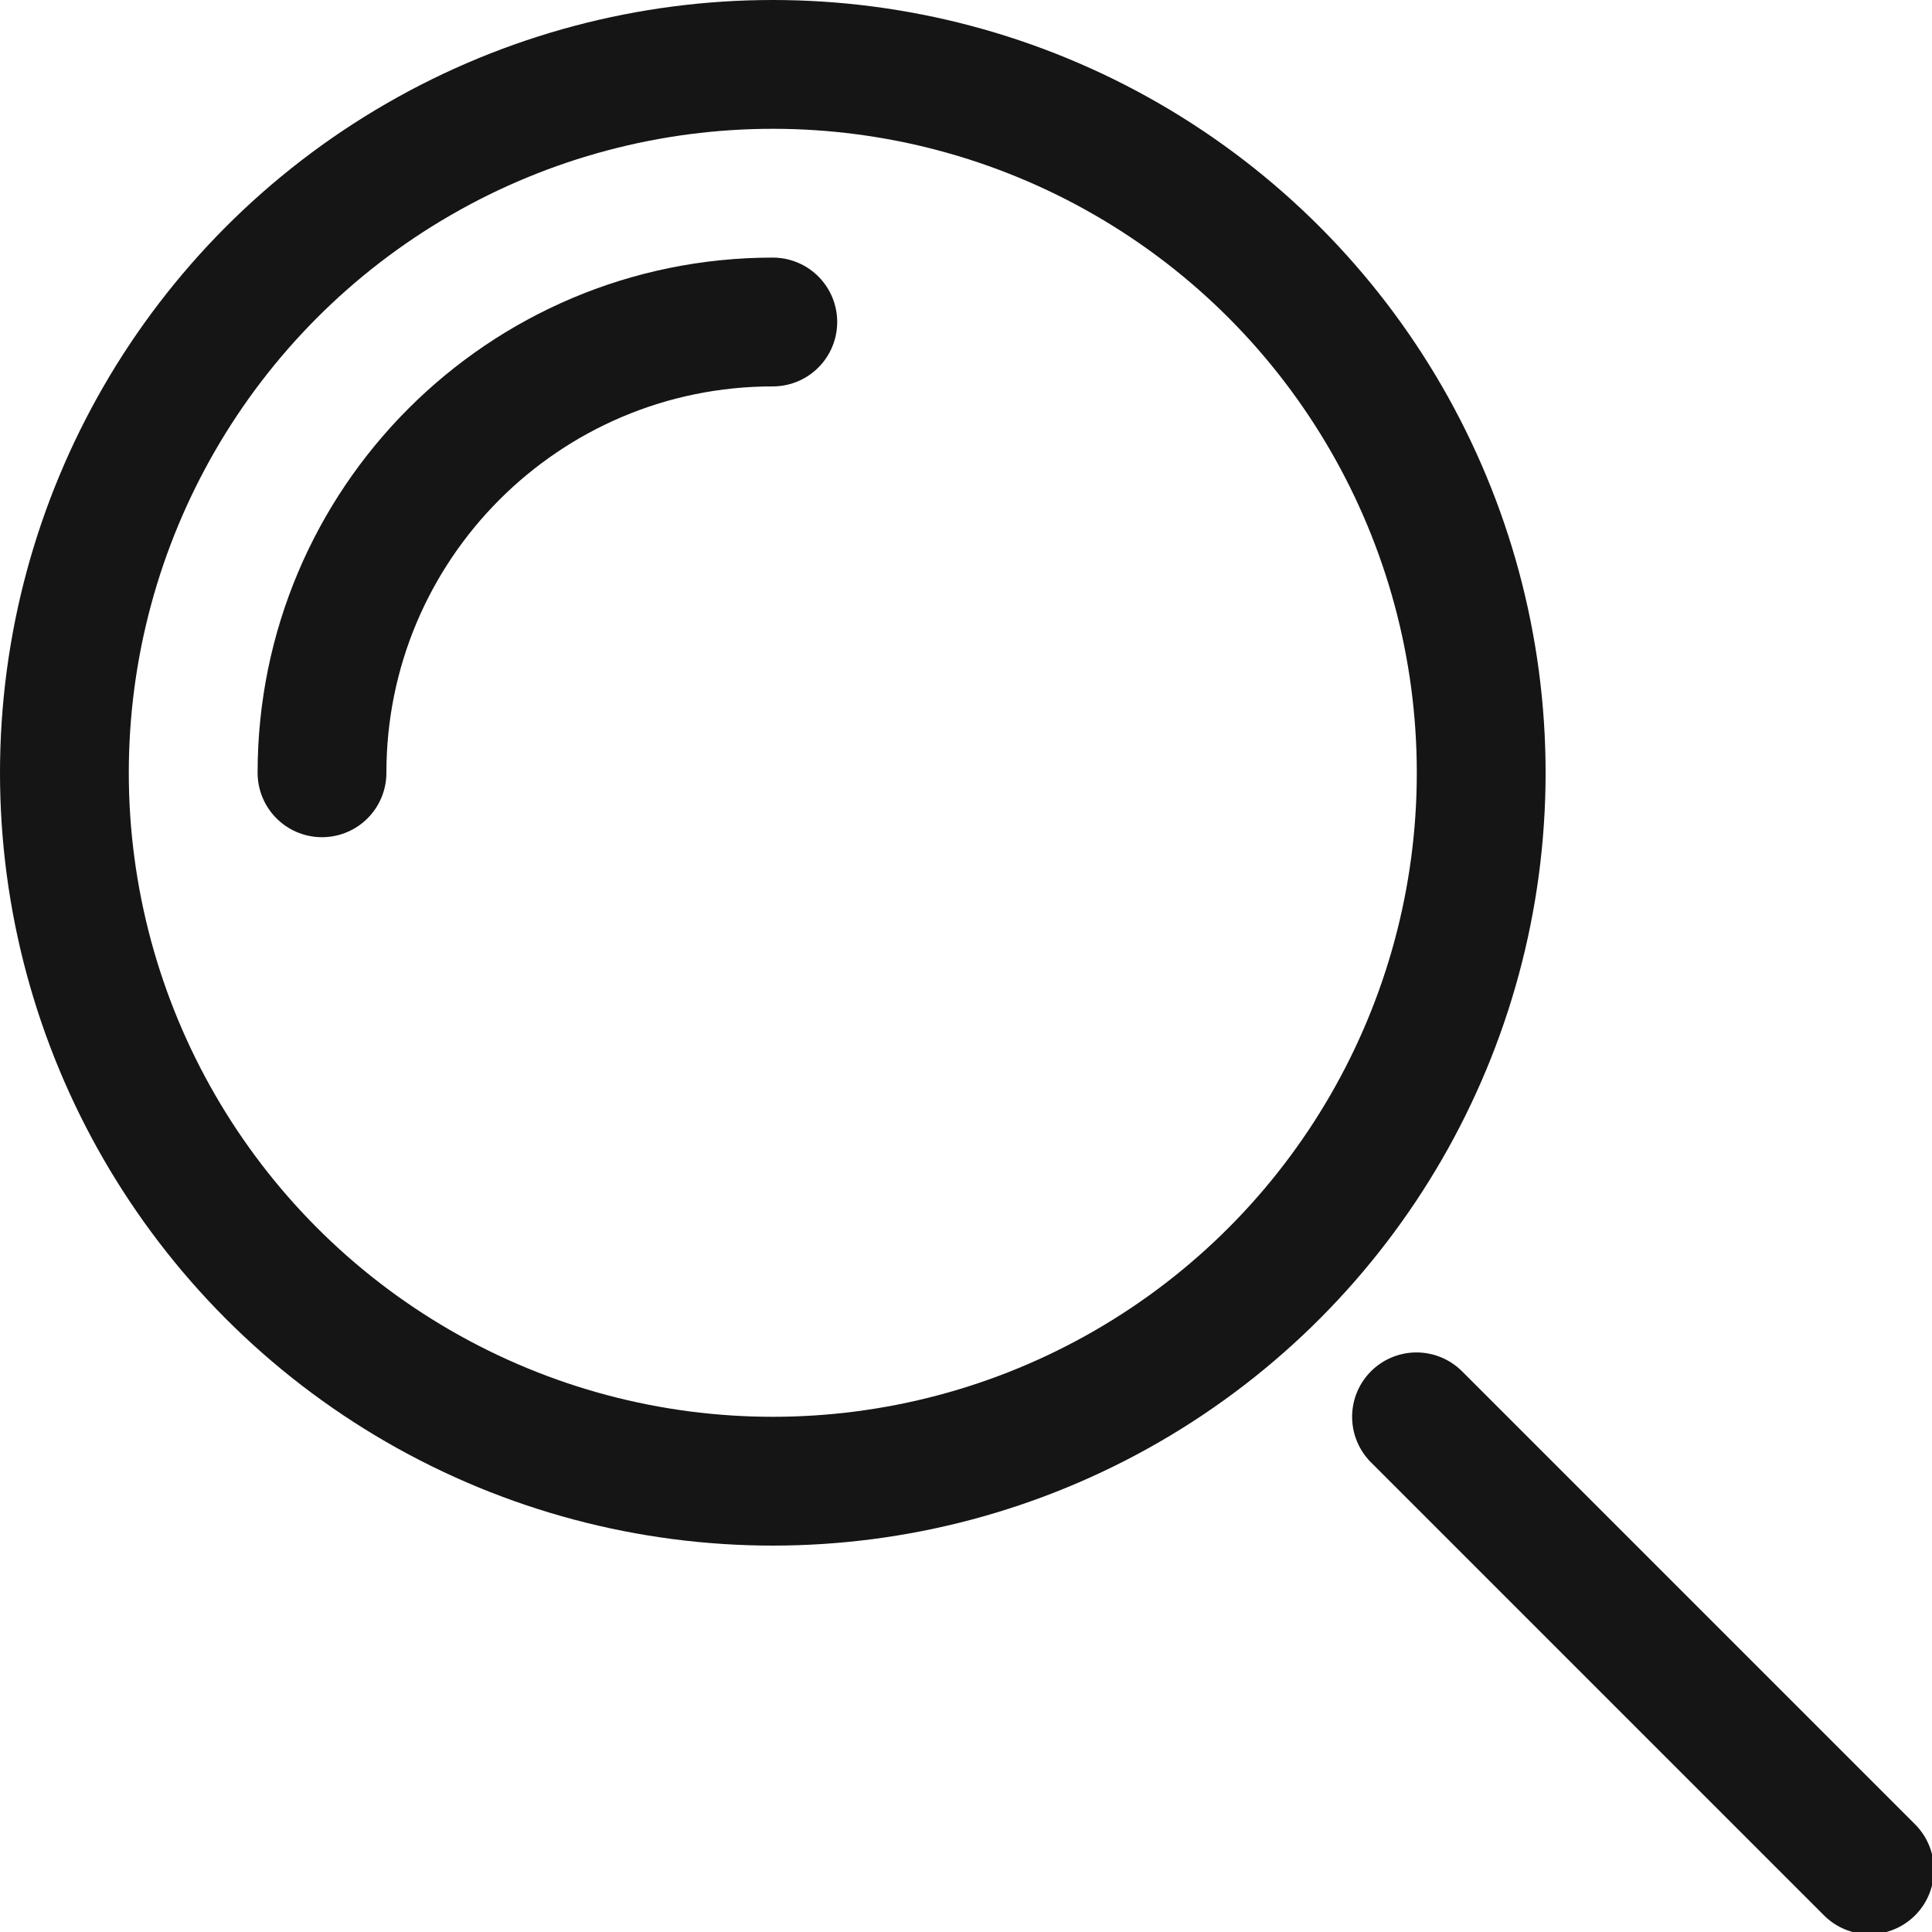
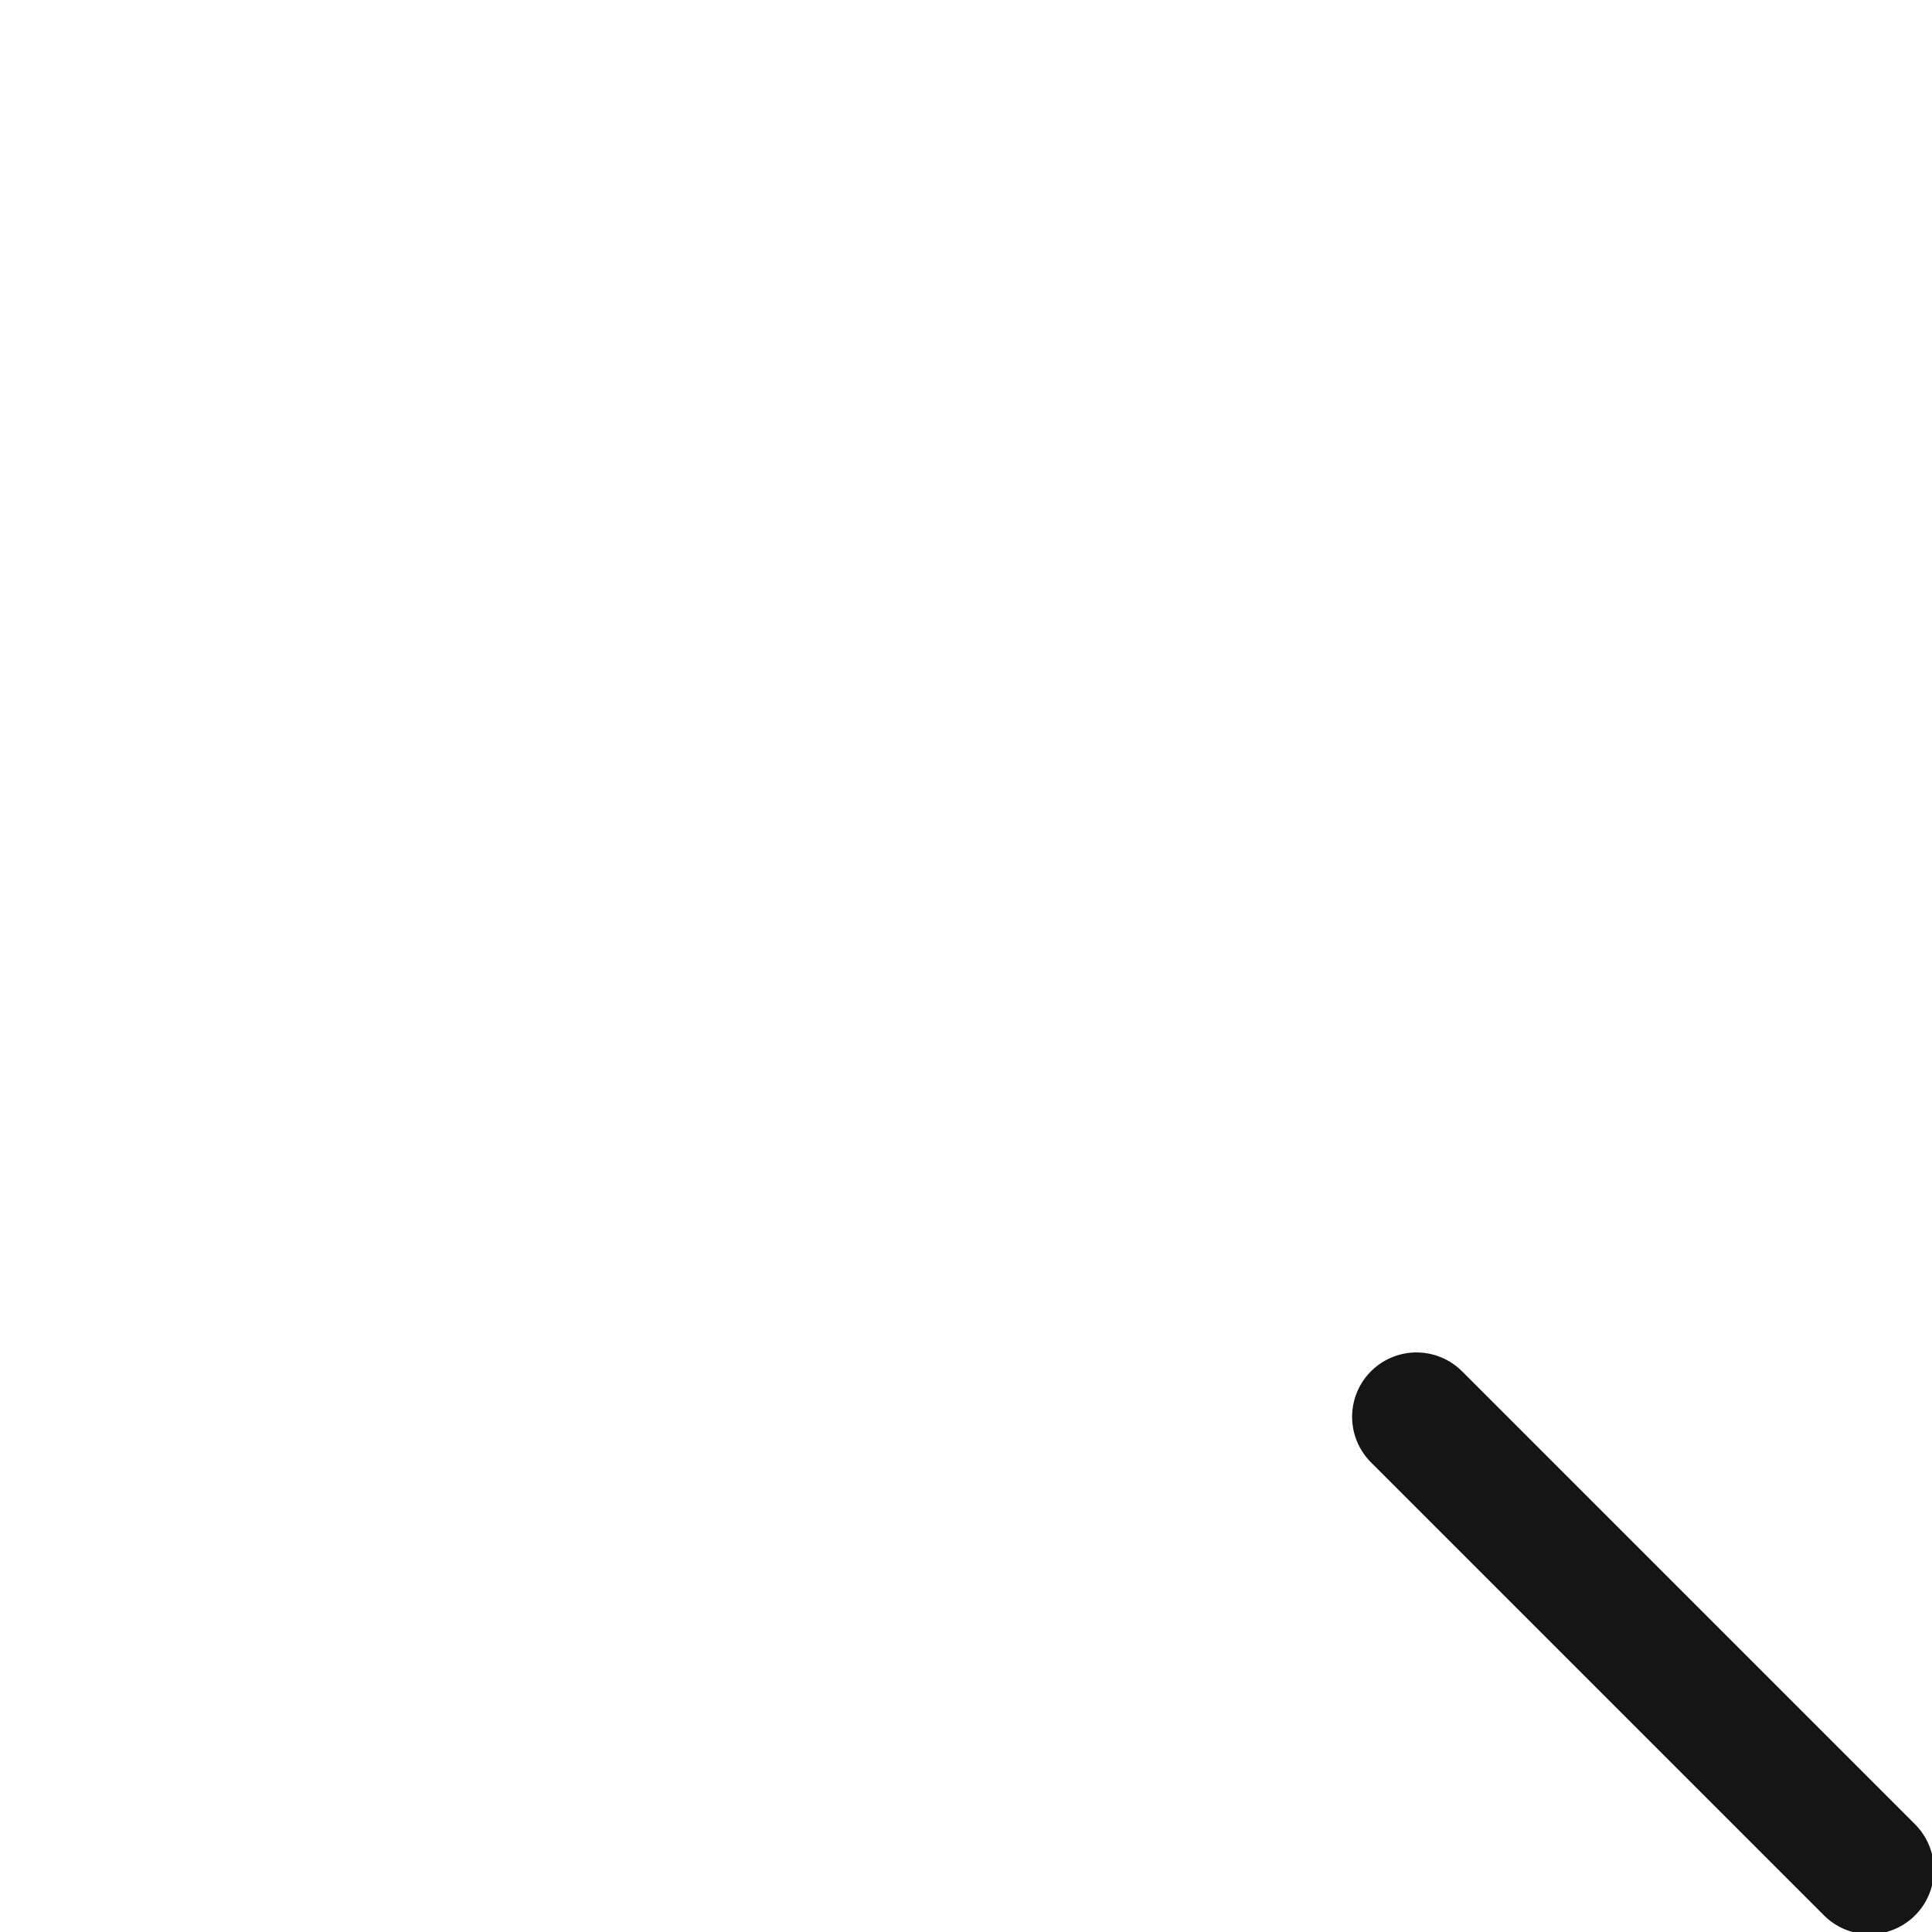
<svg xmlns="http://www.w3.org/2000/svg" height="30" viewBox="0 0 30 30" width="30">
  <g fill="none" fill-rule="evenodd" stroke="#151515" stroke-width="2">
-     <circle cx="12" cy="12" r="11" />
    <g stroke-linecap="round">
      <path d="m25.5 20.55v9.95" transform="matrix(.707 -.707 .707 .707 -10.562 25.5)" />
-       <path d="m12 5c-3.866 0-7 3.134-7 7" />
    </g>
  </g>
</svg>